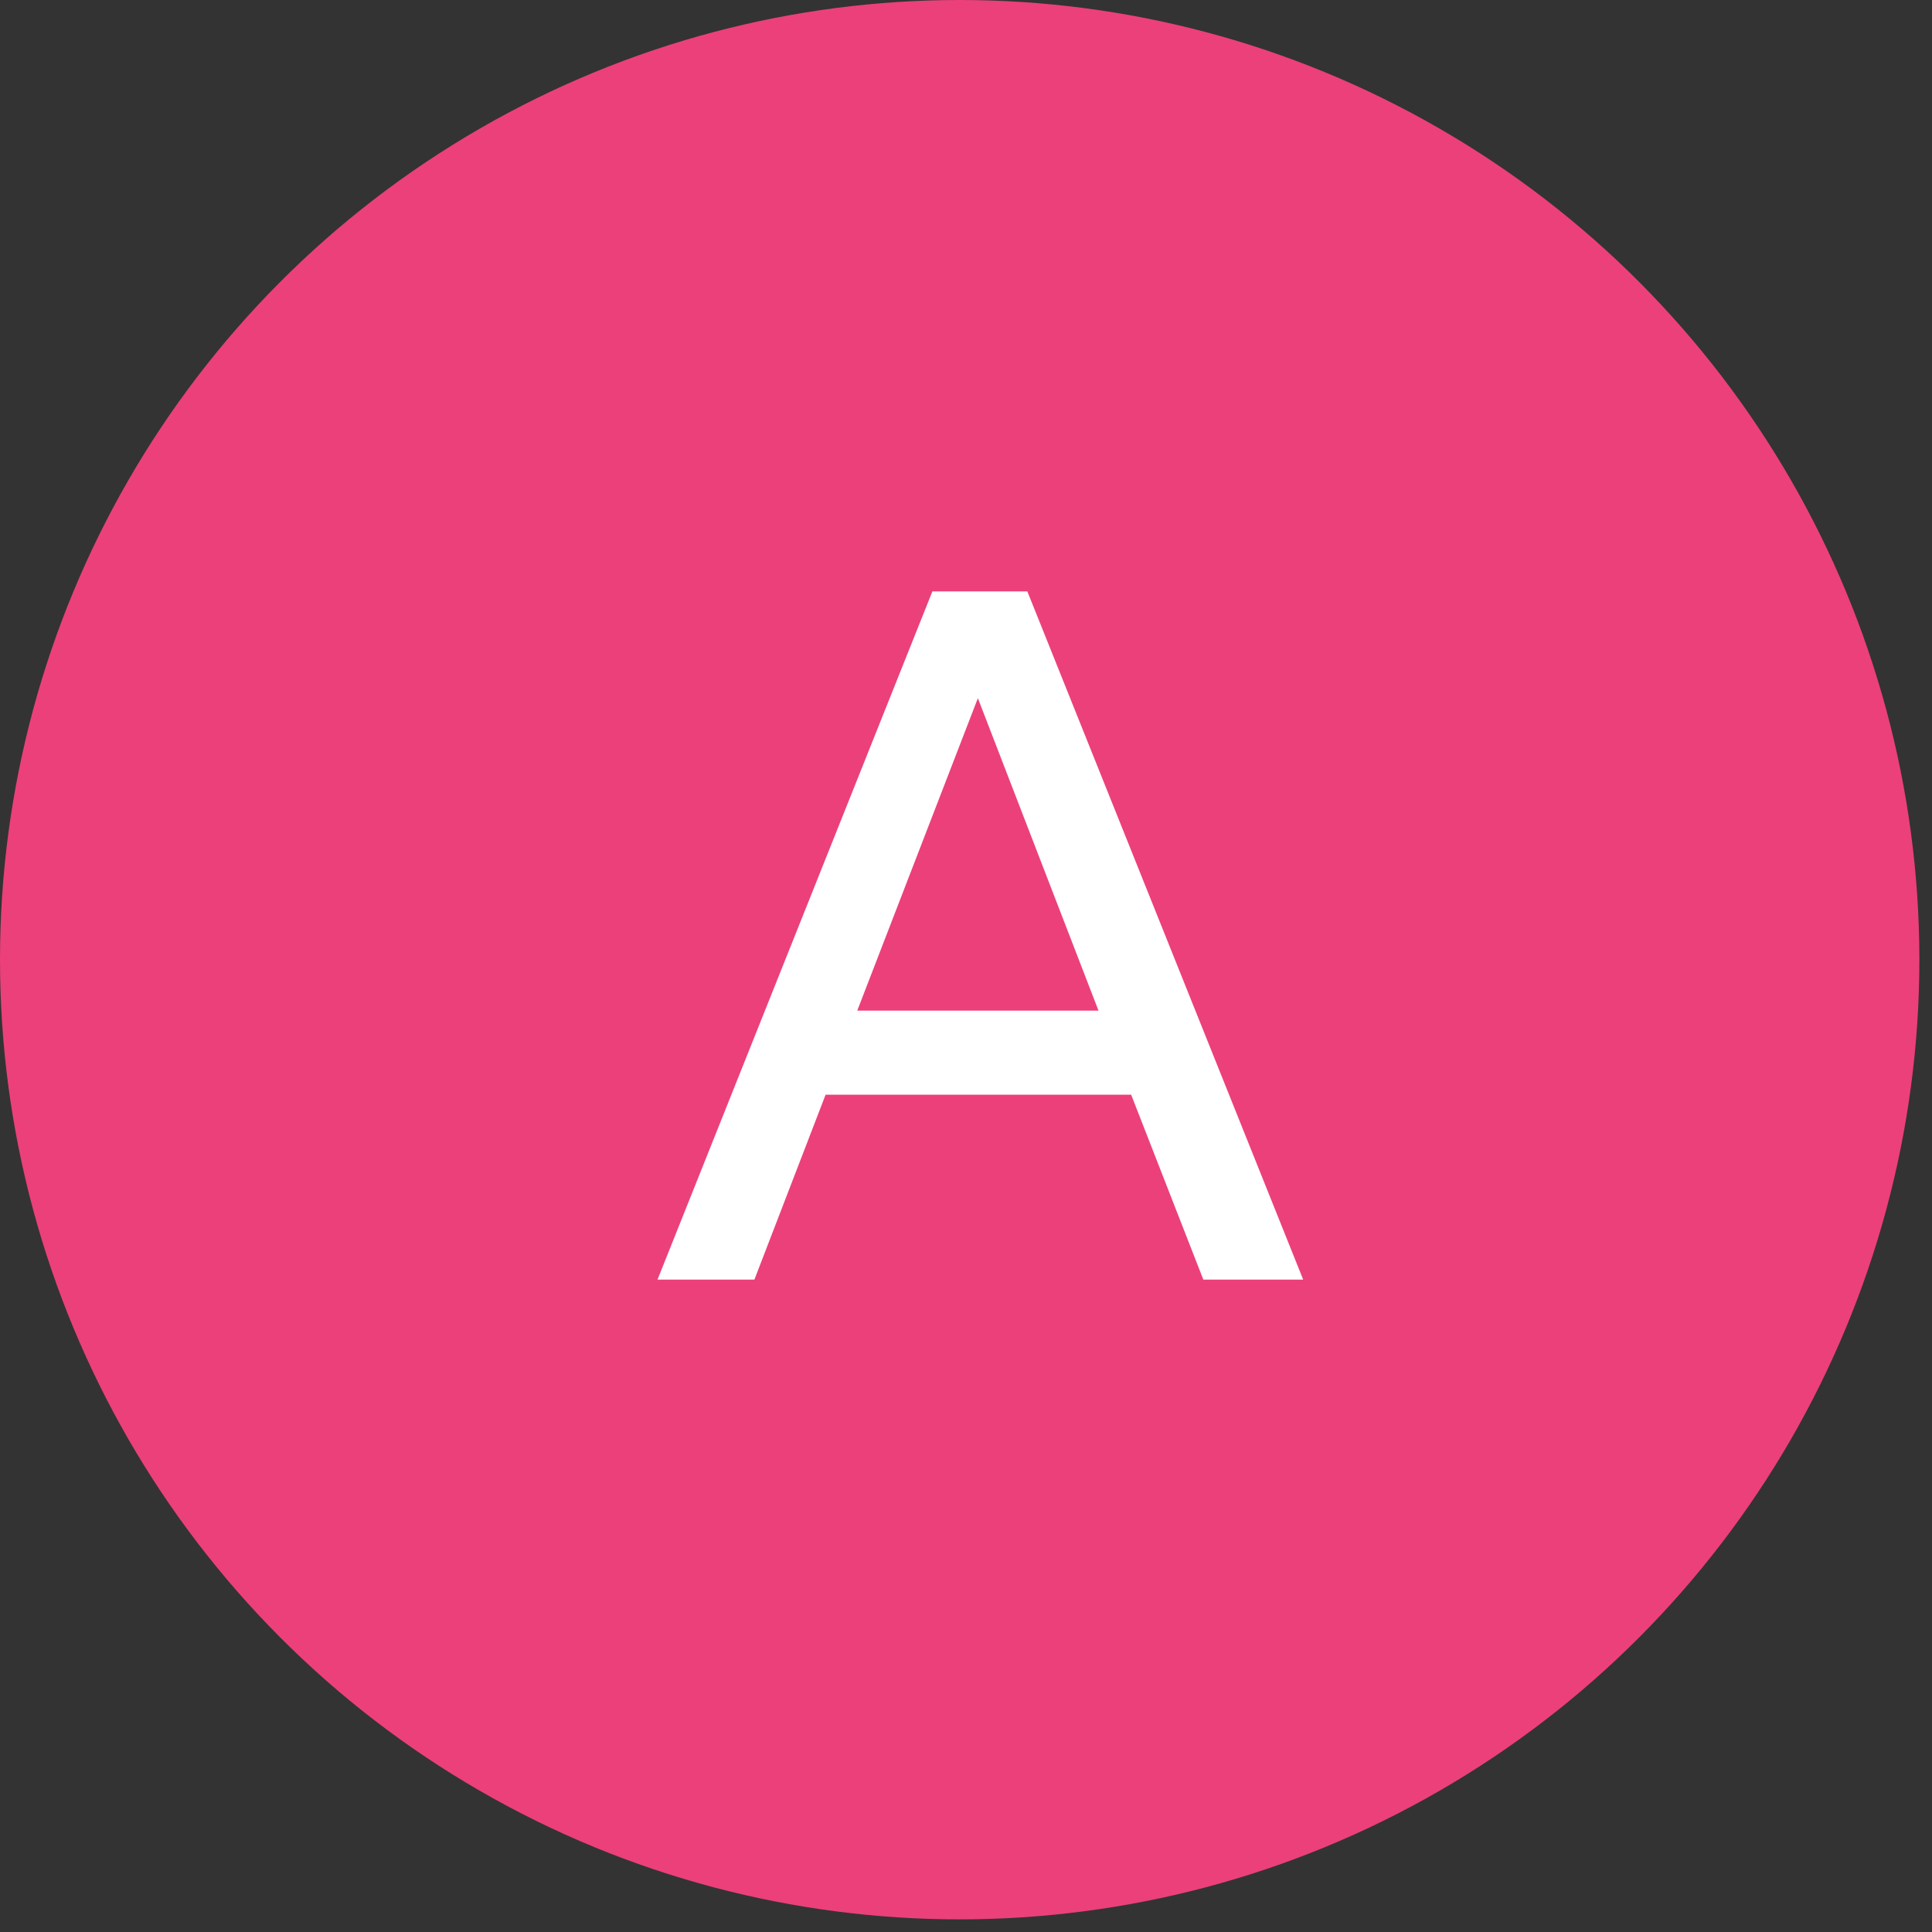
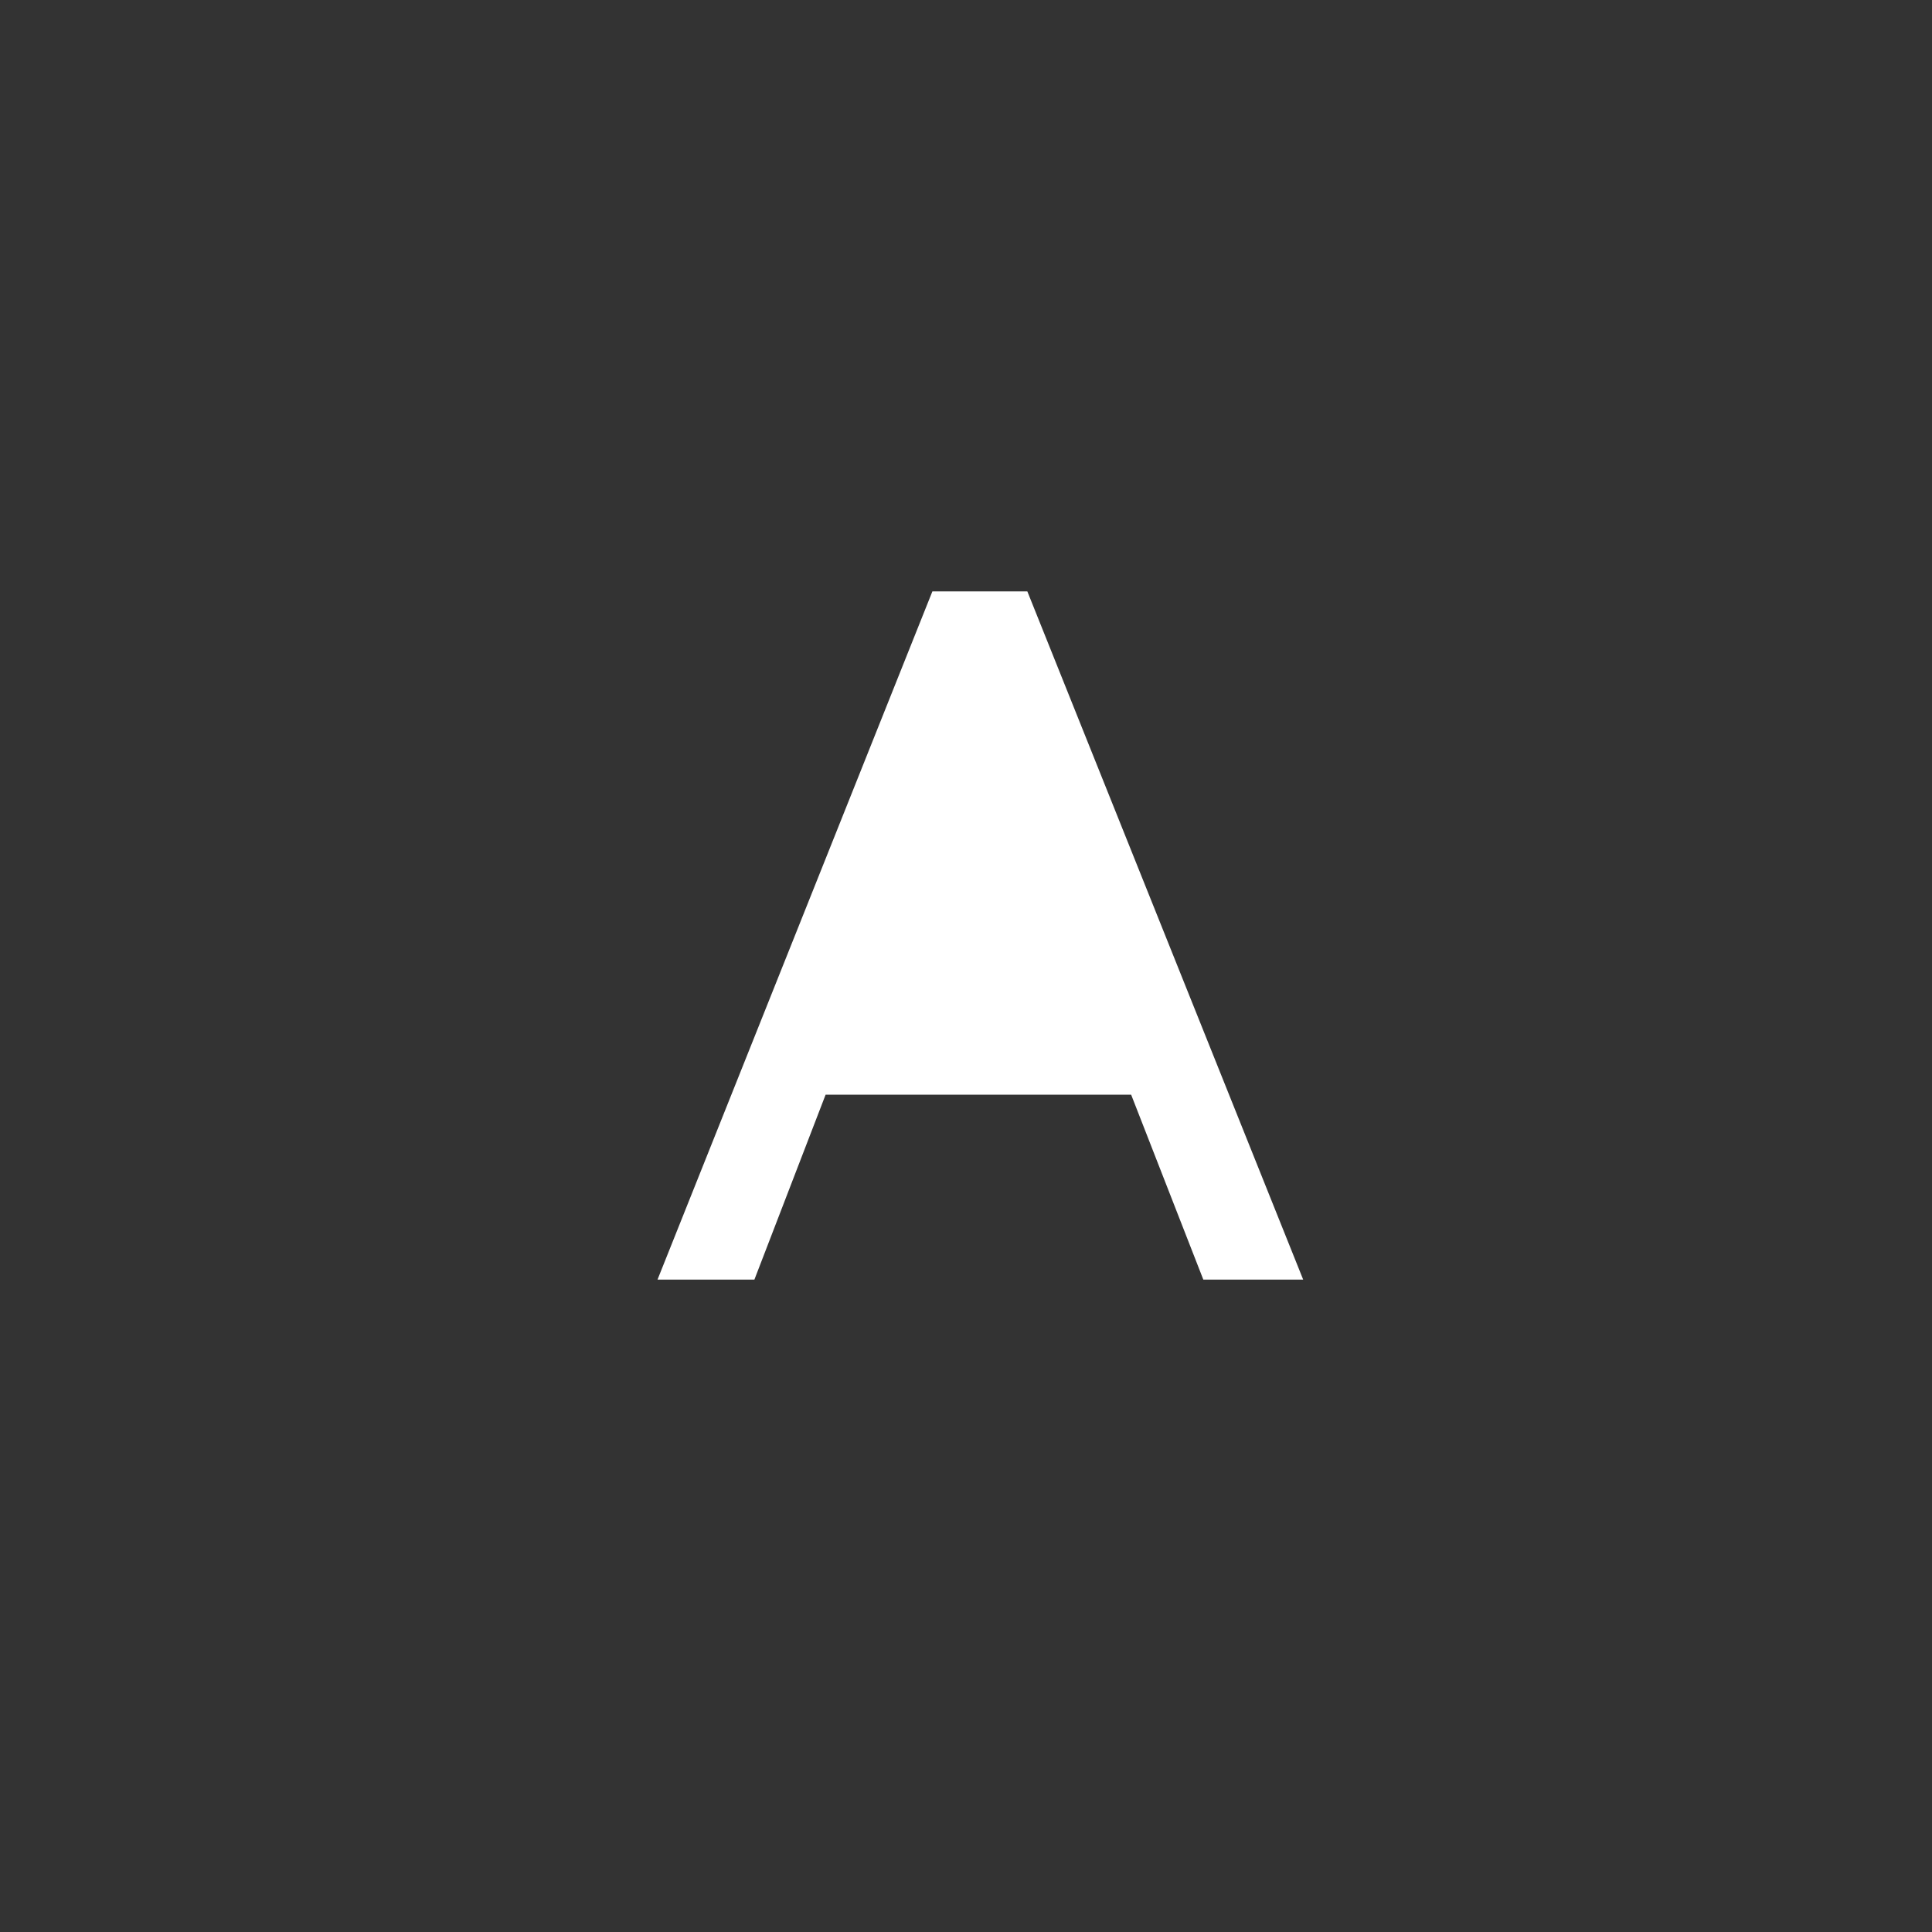
<svg xmlns="http://www.w3.org/2000/svg" width="48" height="48" viewBox="0 0 48 48" fill="none">
  <rect x="0" y="0" width="48" height="48" fill="#333333" stroke="none" />
-   <circle cx="23.843" cy="23.843" r="23.843" fill="#EC407A" />
-   <path d="M29.896 31.791L28.103 27.197H20.512L18.743 31.791H16.336L23.165 14.693H25.524L32.377 31.791H29.896ZM21.298 25.109H27.292L24.295 17.346L21.298 25.109Z" fill="white" />
+   <path d="M29.896 31.791L28.103 27.197H20.512L18.743 31.791H16.336L23.165 14.693H25.524L32.377 31.791H29.896ZM21.298 25.109H27.292L21.298 25.109Z" fill="white" />
</svg>